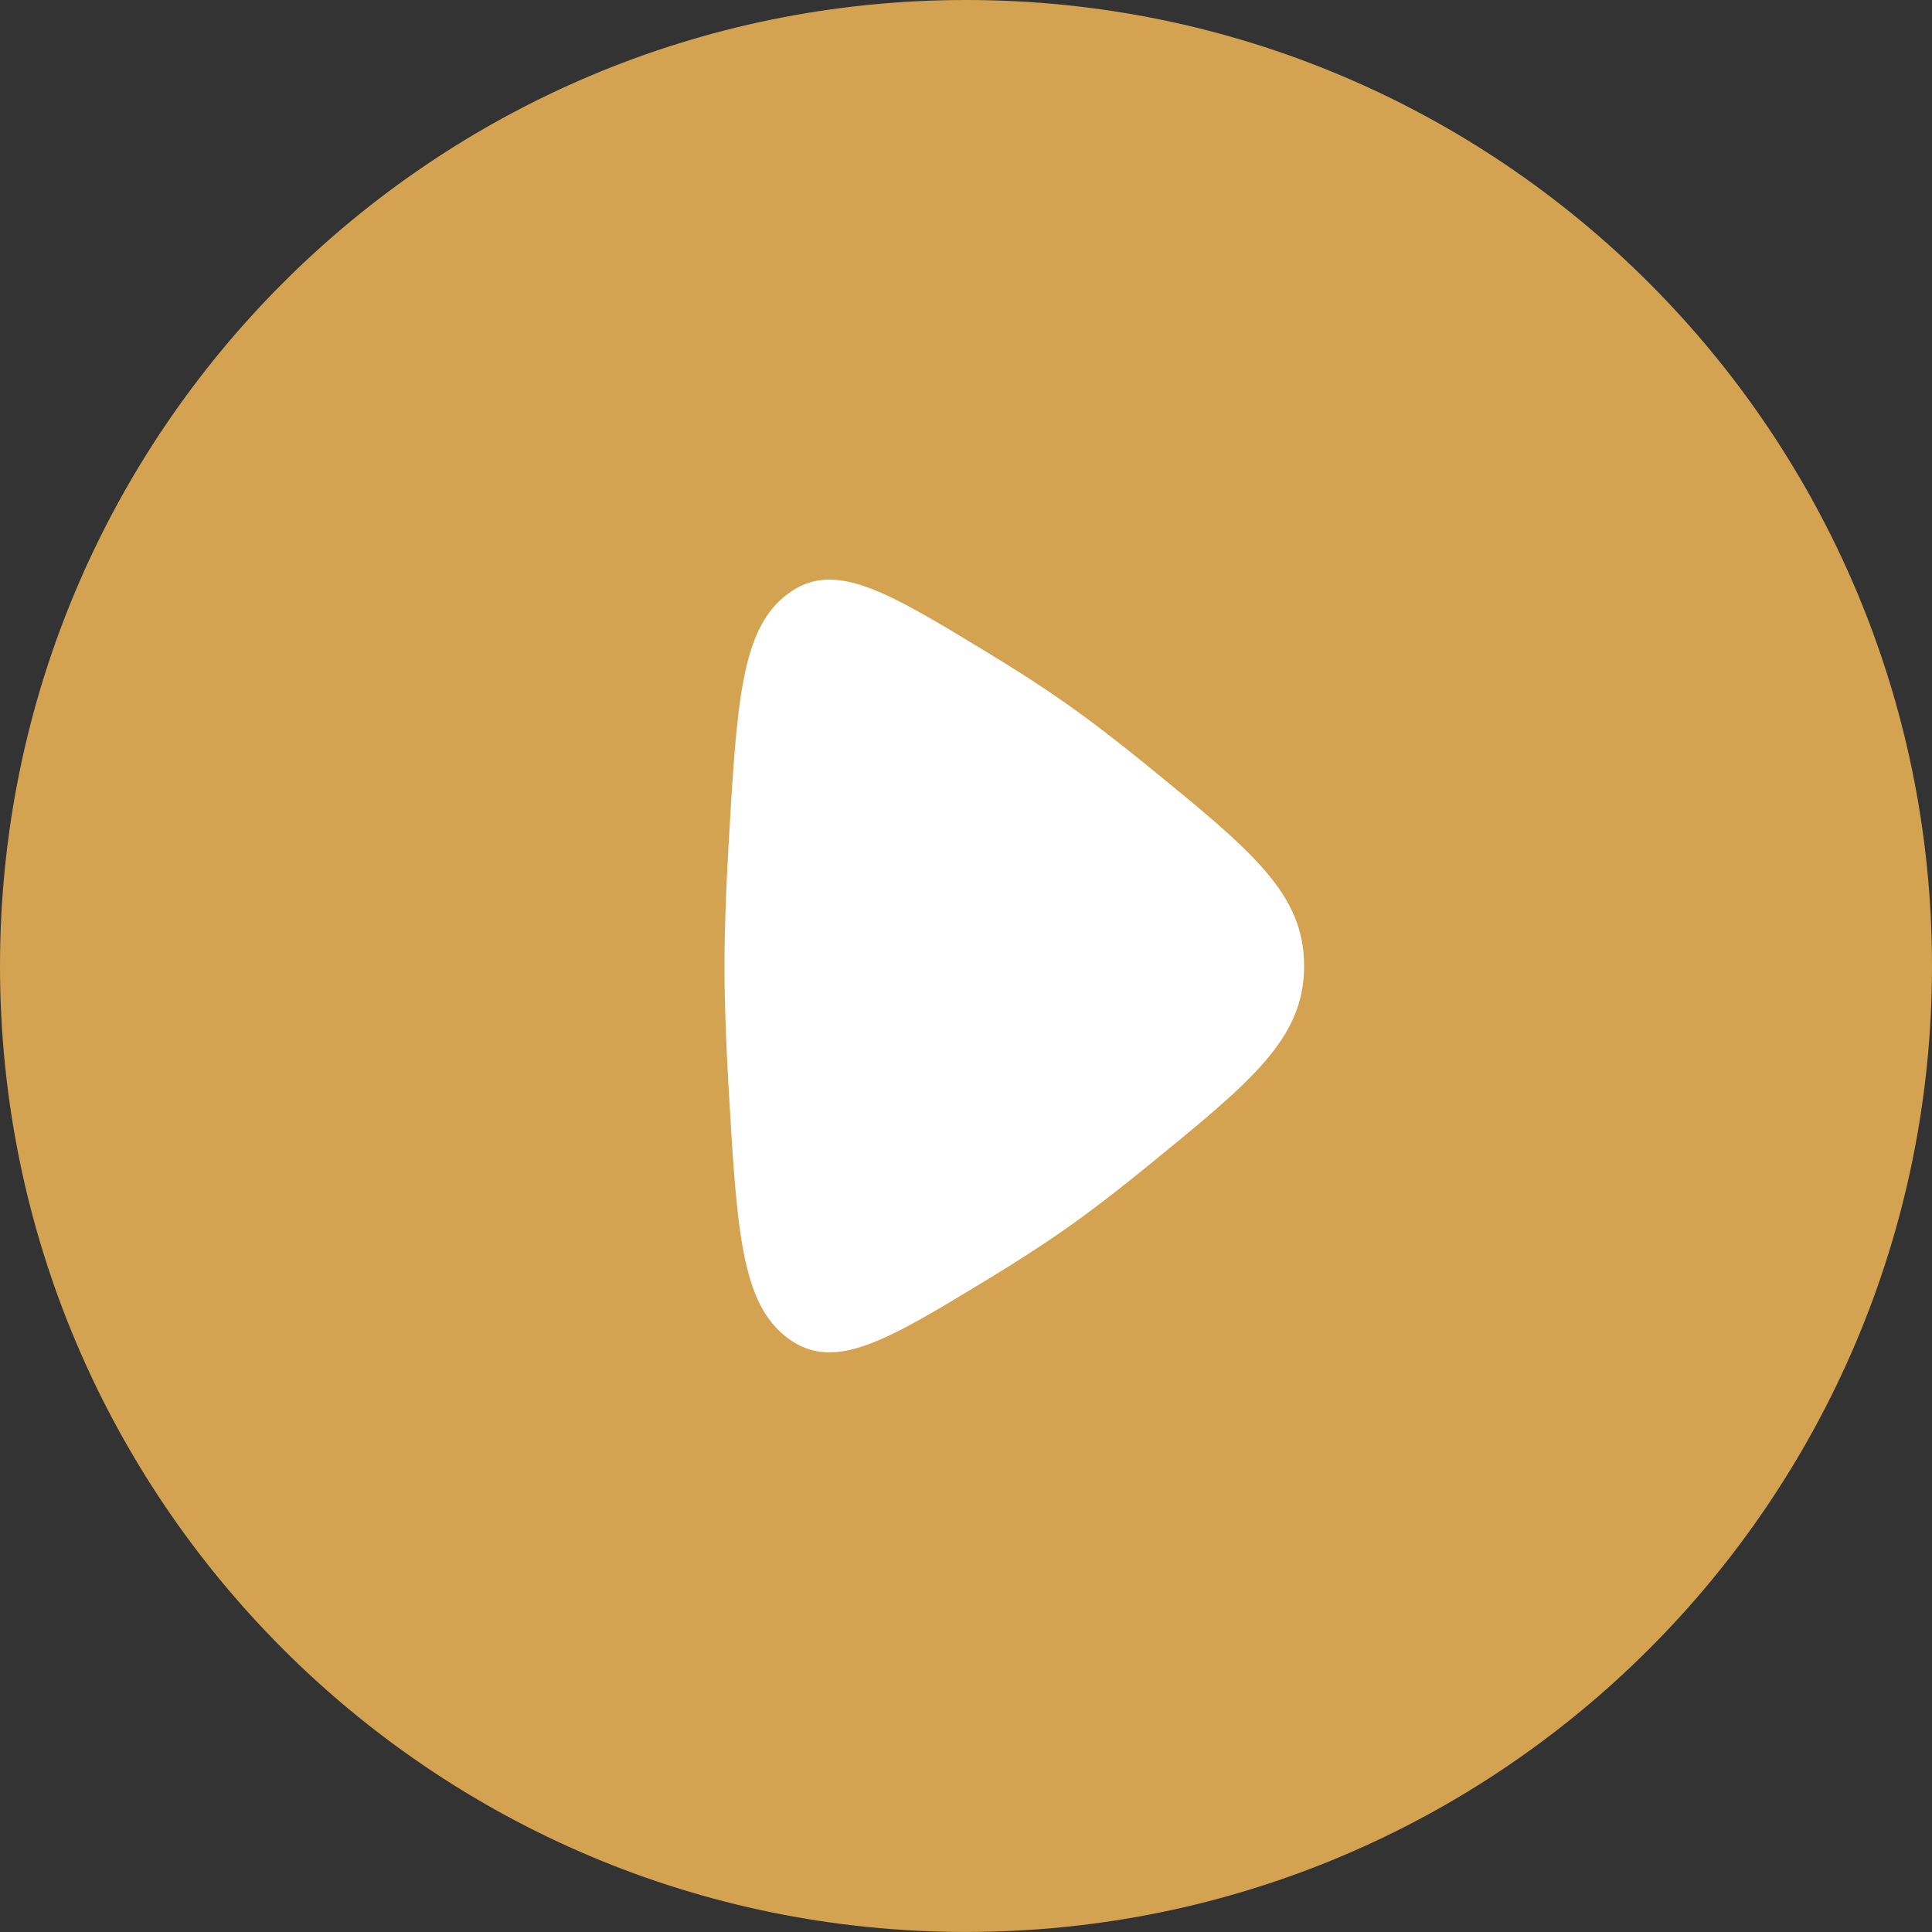
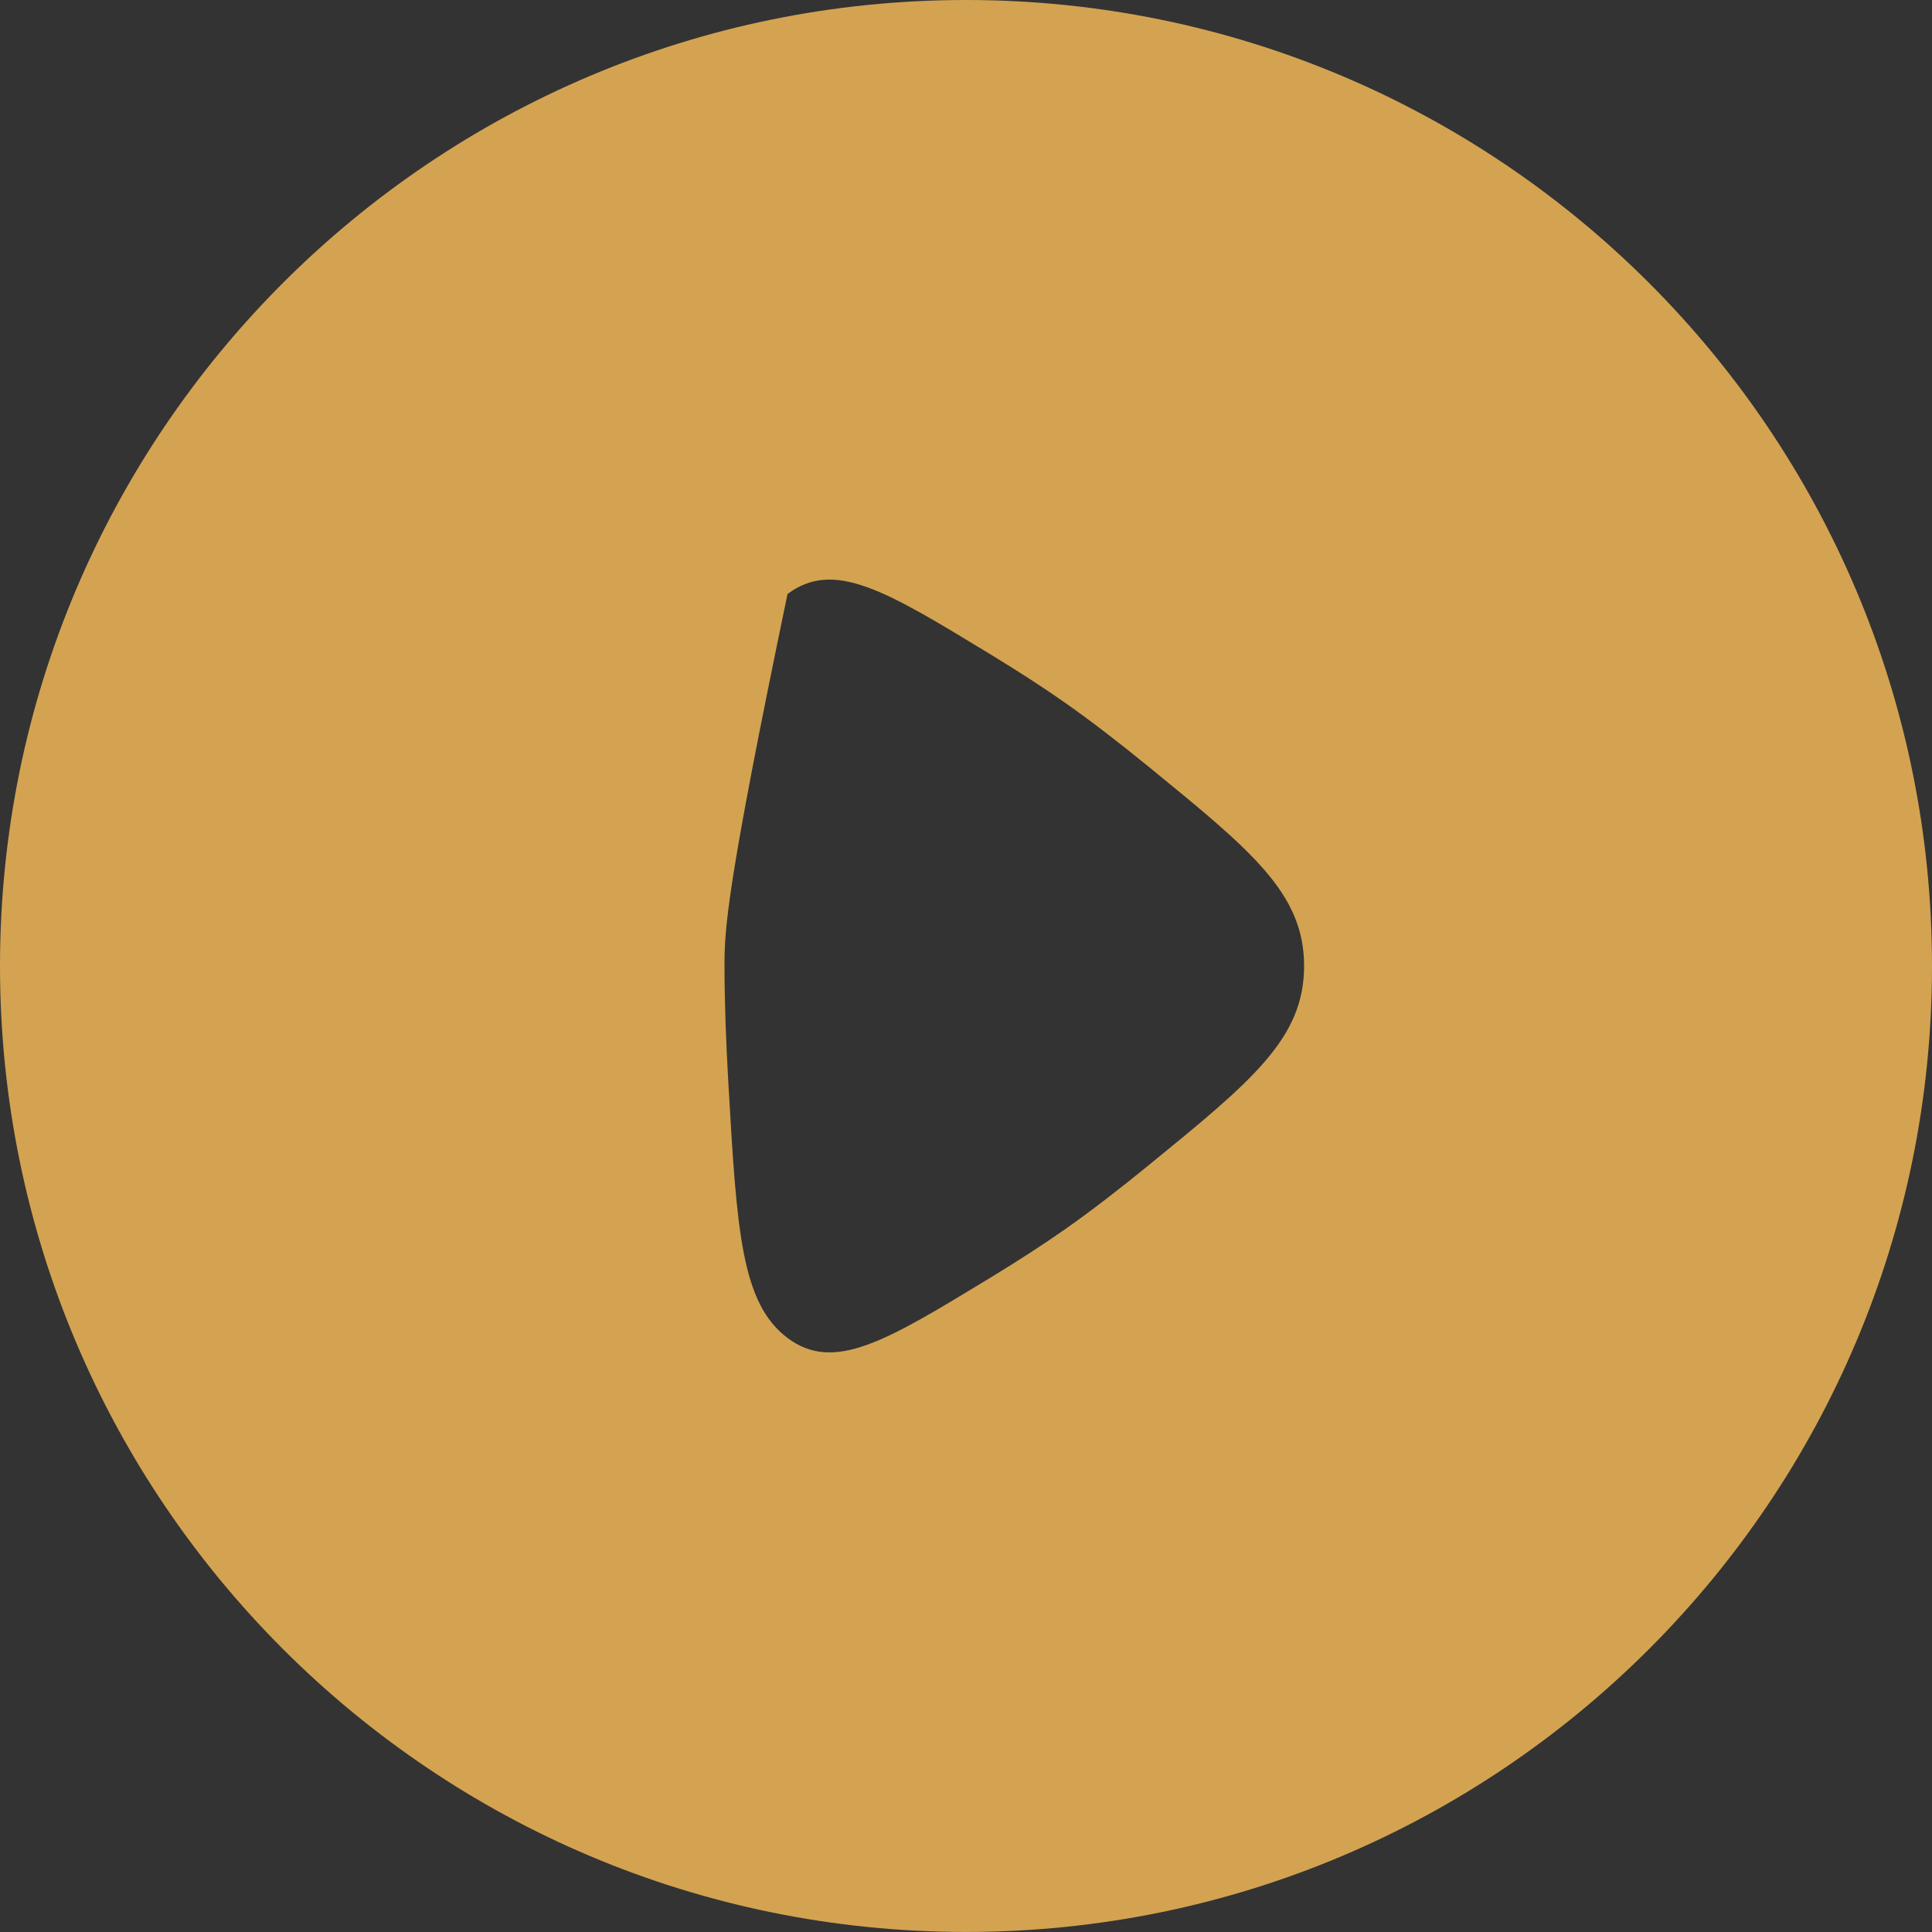
<svg xmlns="http://www.w3.org/2000/svg" width="44" height="44" viewBox="0 0 44 44" fill="none">
  <rect x="0" y="0" width="44" height="44" fill="#333333" stroke="none" />
-   <ellipse cx="22.235" cy="22.235" rx="19.27" ry="19.27" fill="white" />
-   <path fill-rule="evenodd" clip-rule="evenodd" d="M22 43.999C34.15 43.999 44 34.15 44 22C44 9.85 34.15 0 22 0C9.85 0 0 9.85 0 22C0 34.15 9.85 43.999 22 43.999ZM24.257 16.005C23.735 15.638 23.144 15.259 22.532 14.887C20.173 13.452 18.993 12.735 17.935 13.529C16.877 14.323 16.781 15.986 16.589 19.311C16.535 20.252 16.5 21.173 16.5 22C16.5 22.826 16.535 23.748 16.589 24.689C16.781 28.014 16.877 29.676 17.935 30.471C18.993 31.265 20.173 30.547 22.532 29.113C23.144 28.741 23.735 28.361 24.257 27.995C24.852 27.577 25.5 27.076 26.153 26.543C28.518 24.614 29.7 23.65 29.7 22C29.7 20.35 28.518 19.386 26.153 17.456C25.5 16.924 24.852 16.422 24.257 16.005Z" fill="#D4A351" />
+   <path fill-rule="evenodd" clip-rule="evenodd" d="M22 43.999C34.15 43.999 44 34.15 44 22C44 9.85 34.15 0 22 0C9.85 0 0 9.85 0 22C0 34.15 9.85 43.999 22 43.999ZM24.257 16.005C23.735 15.638 23.144 15.259 22.532 14.887C20.173 13.452 18.993 12.735 17.935 13.529C16.535 20.252 16.5 21.173 16.5 22C16.5 22.826 16.535 23.748 16.589 24.689C16.781 28.014 16.877 29.676 17.935 30.471C18.993 31.265 20.173 30.547 22.532 29.113C23.144 28.741 23.735 28.361 24.257 27.995C24.852 27.577 25.5 27.076 26.153 26.543C28.518 24.614 29.7 23.65 29.7 22C29.7 20.35 28.518 19.386 26.153 17.456C25.5 16.924 24.852 16.422 24.257 16.005Z" fill="#D4A351" />
</svg>